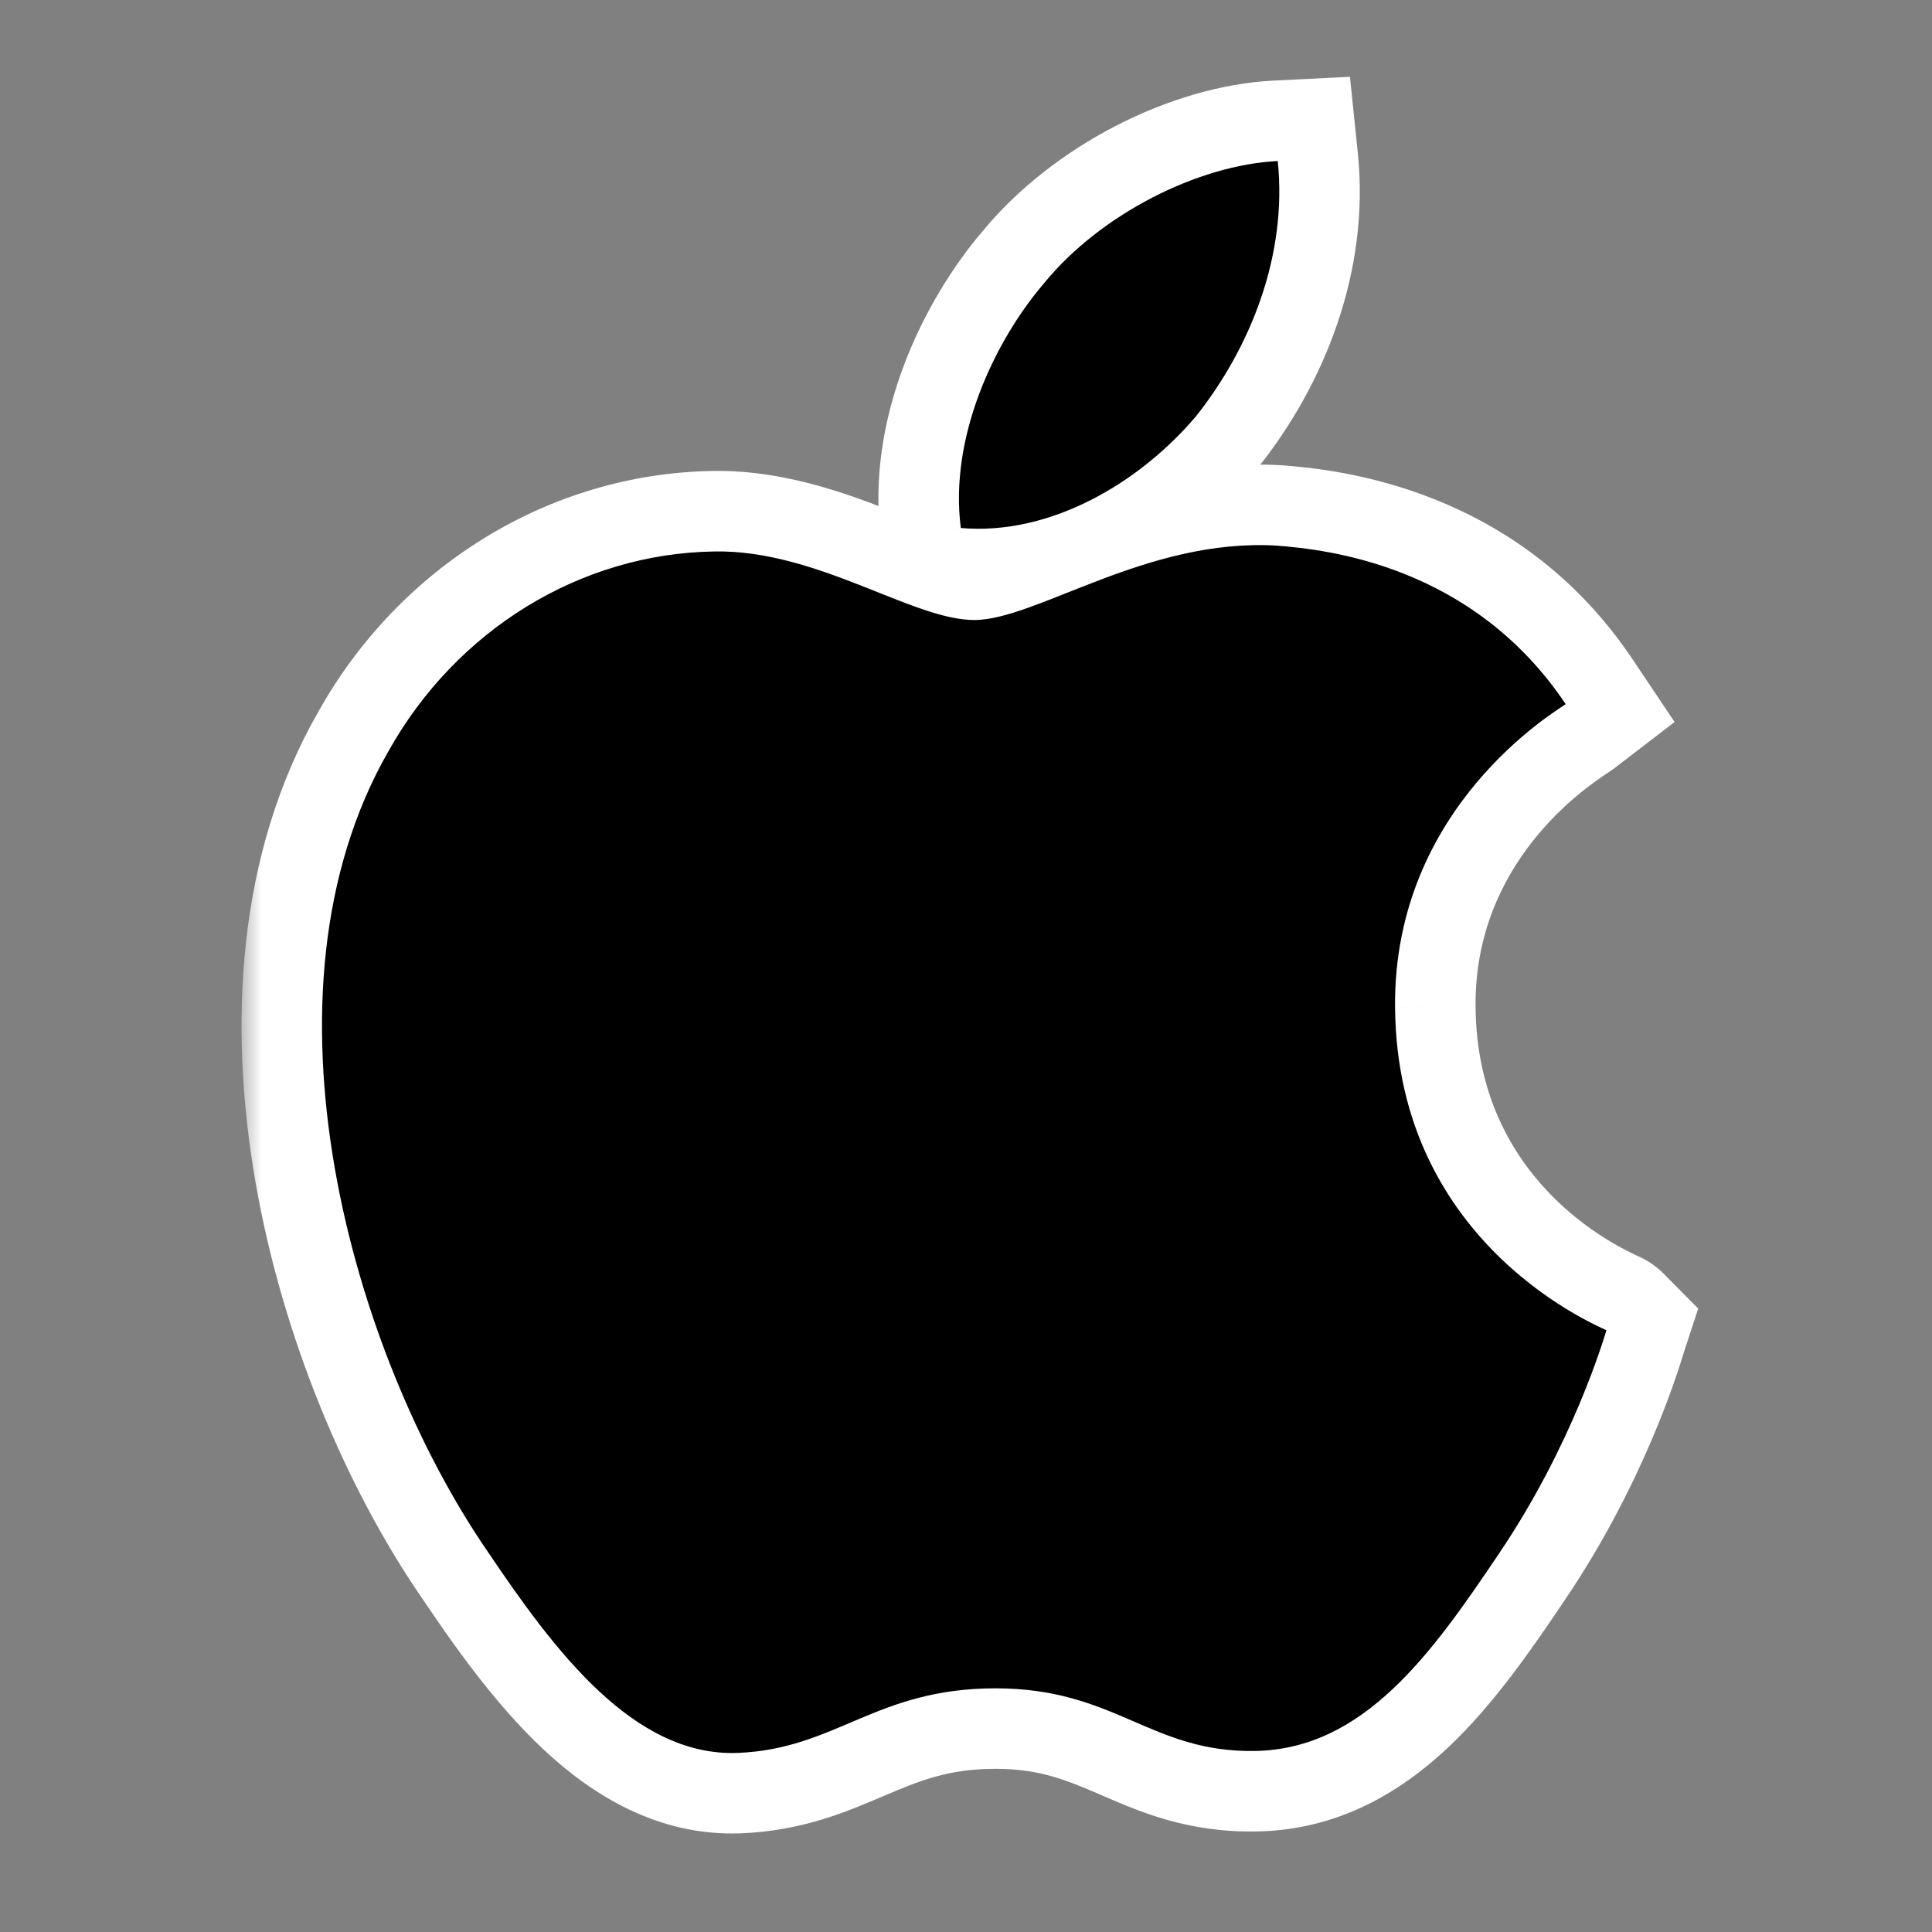
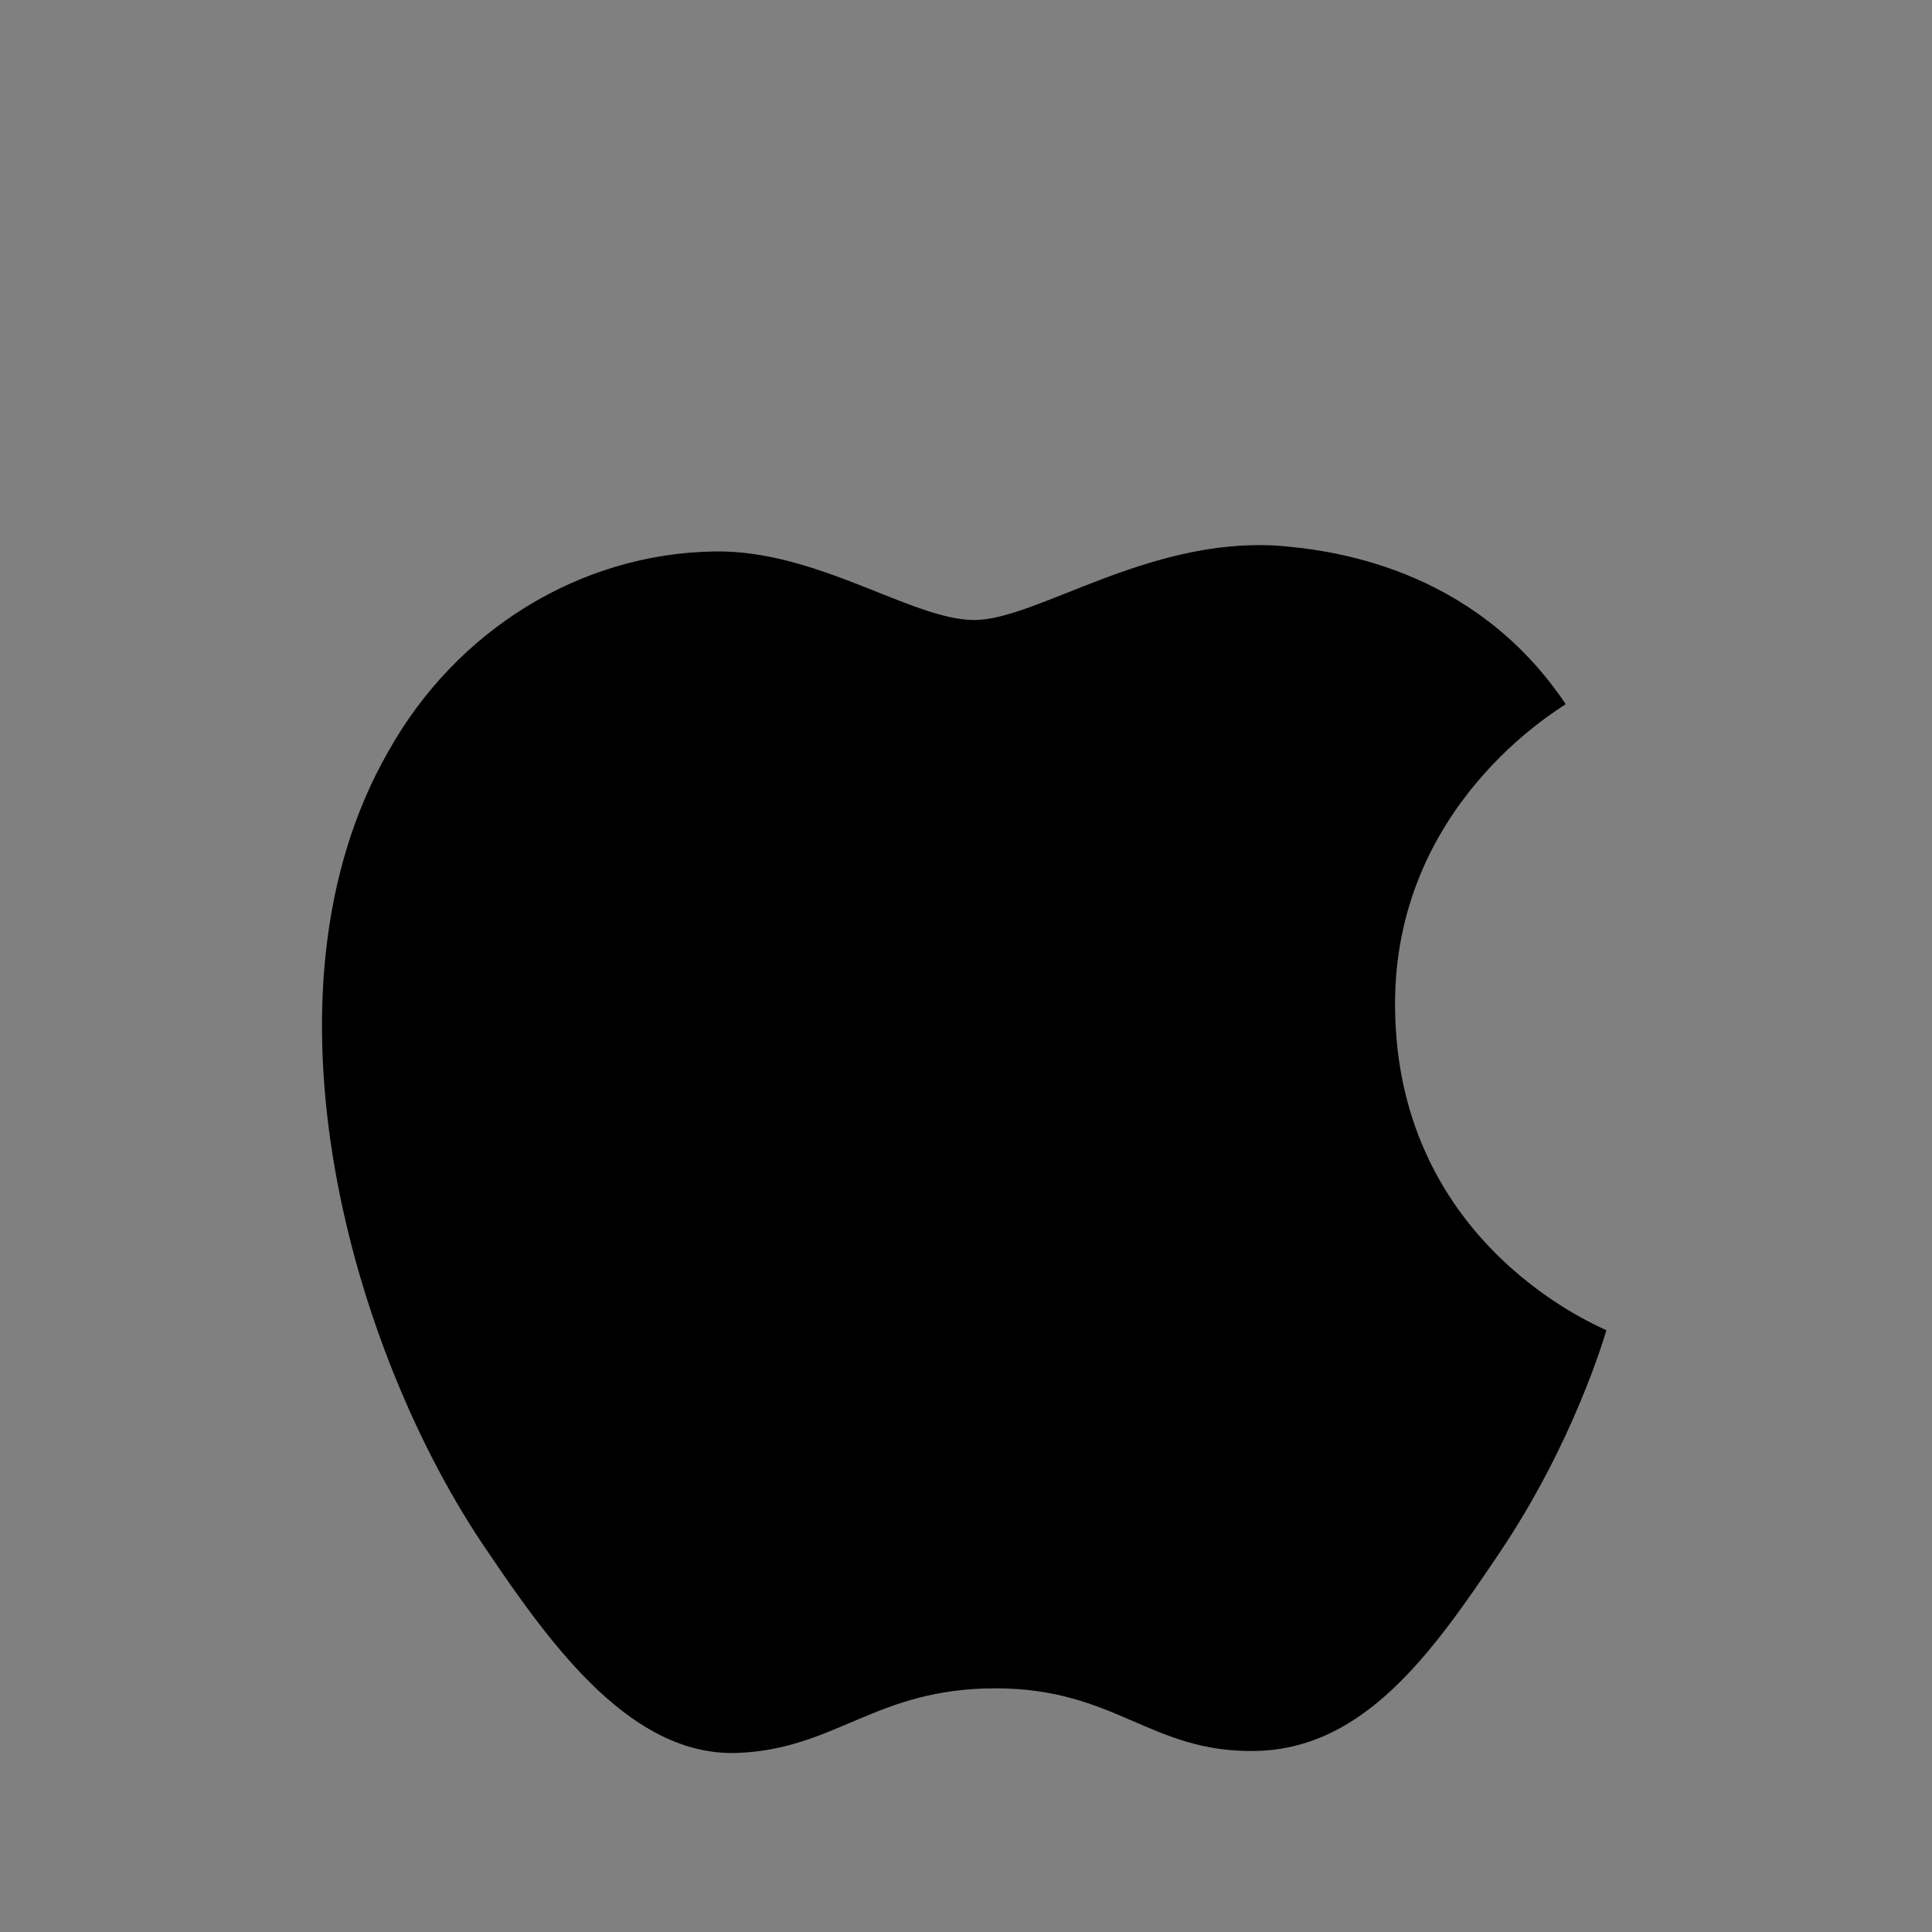
<svg xmlns="http://www.w3.org/2000/svg" width="48" height="48" viewBox="0 0 48 48" fill="none">
  <rect x="0" y="0" width="48" height="48" fill="#808080" stroke="none" />
  <mask id="path-1-outside-1_1139_2515" maskUnits="userSpaceOnUse" x="6" y="1" width="37" height="45" fill="black">
    <rect fill="white" x="6" y="1" width="37" height="45" />
-     <path fill-rule="evenodd" clip-rule="evenodd" d="M31.745 4C31.987 6.341 31.069 8.632 29.716 10.339C28.315 11.996 26.094 13.312 23.871 13.118C23.581 10.875 24.693 8.488 25.949 7.025C27.348 5.318 29.764 4.099 31.745 4ZM26.528 14.721C27.972 14.147 29.756 13.438 31.72 13.556C32.972 13.653 36.586 14.042 38.899 17.494C38.888 17.502 38.862 17.519 38.824 17.544C38.23 17.937 34.614 20.323 34.66 25.029C34.705 30.634 39.238 32.737 39.844 33.018C39.885 33.037 39.908 33.048 39.911 33.051C39.909 33.058 39.905 33.071 39.899 33.09C39.785 33.459 39.002 36.007 37.214 38.64C35.576 41.072 33.89 43.453 31.191 43.502C29.921 43.526 29.064 43.156 28.173 42.771C27.238 42.367 26.264 41.946 24.735 41.946C23.132 41.946 22.112 42.38 21.131 42.797C20.284 43.157 19.466 43.505 18.326 43.551C15.724 43.647 13.75 40.972 12.112 38.542C8.739 33.632 6.185 24.689 9.654 18.659C11.341 15.645 14.424 13.75 17.748 13.701C19.199 13.674 20.588 14.228 21.799 14.71C22.72 15.078 23.539 15.404 24.205 15.404C24.809 15.404 25.597 15.09 26.528 14.721Z" />
  </mask>
-   <path fill-rule="evenodd" clip-rule="evenodd" d="M31.745 4C31.987 6.341 31.069 8.632 29.716 10.339C28.315 11.996 26.094 13.312 23.871 13.118C23.581 10.875 24.693 8.488 25.949 7.025C27.348 5.318 29.764 4.099 31.745 4ZM26.528 14.721C27.972 14.147 29.756 13.438 31.72 13.556C32.972 13.653 36.586 14.042 38.899 17.494C38.888 17.502 38.862 17.519 38.824 17.544C38.23 17.937 34.614 20.323 34.66 25.029C34.705 30.634 39.238 32.737 39.844 33.018C39.885 33.037 39.908 33.048 39.911 33.051C39.909 33.058 39.905 33.071 39.899 33.09C39.785 33.459 39.002 36.007 37.214 38.64C35.576 41.072 33.89 43.453 31.191 43.502C29.921 43.526 29.064 43.156 28.173 42.771C27.238 42.367 26.264 41.946 24.735 41.946C23.132 41.946 22.112 42.38 21.131 42.797C20.284 43.157 19.466 43.505 18.326 43.551C15.724 43.647 13.75 40.972 12.112 38.542C8.739 33.632 6.185 24.689 9.654 18.659C11.341 15.645 14.424 13.75 17.748 13.701C19.199 13.674 20.588 14.228 21.799 14.71C22.72 15.078 23.539 15.404 24.205 15.404C24.809 15.404 25.597 15.09 26.528 14.721Z" fill="white" />
-   <path d="M29.716 10.339L31.244 11.63L31.264 11.606L31.284 11.581L29.716 10.339ZM31.745 4L33.734 3.794L33.539 1.908L31.645 2.002L31.745 4ZM23.871 13.118L21.887 13.374L22.094 14.97L23.697 15.11L23.871 13.118ZM25.949 7.025L27.466 8.329L27.481 8.311L27.496 8.293L25.949 7.025ZM31.72 13.556L31.875 11.562L31.857 11.56L31.84 11.559L31.72 13.556ZM26.528 14.721L27.266 16.579L26.528 14.721ZM38.899 17.494L40.117 19.08L41.605 17.938L40.561 16.38L38.899 17.494ZM38.824 17.544L39.926 19.213L39.926 19.213L38.824 17.544ZM34.66 25.029L36.66 25.013L36.66 25.009L34.66 25.029ZM39.844 33.018L40.686 31.204H40.686L39.844 33.018ZM39.911 33.051L41.812 33.671L42.191 32.51L41.331 31.643L39.911 33.051ZM39.899 33.09L41.81 33.678L41.81 33.678L39.899 33.09ZM37.214 38.64L35.559 37.517L35.556 37.523L37.214 38.64ZM31.191 43.502L31.155 41.503L31.154 41.503L31.191 43.502ZM28.173 42.771L28.966 40.935L28.966 40.935L28.173 42.771ZM21.131 42.797L21.914 44.638L21.914 44.638L21.131 42.797ZM18.326 43.551L18.4 45.549L18.405 45.549L18.326 43.551ZM12.112 38.542L13.771 37.424L13.766 37.417L13.761 37.41L12.112 38.542ZM9.654 18.659L11.388 19.657L11.394 19.646L11.4 19.636L9.654 18.659ZM17.748 13.701L17.778 15.701L17.785 15.7L17.748 13.701ZM21.799 14.71L22.54 12.853L22.54 12.853L21.799 14.71ZM31.284 11.581C32.875 9.574 34.043 6.777 33.734 3.794L29.756 4.206C29.931 5.905 29.263 7.69 28.149 9.096L31.284 11.581ZM23.697 15.11C26.785 15.38 29.587 13.589 31.244 11.63L28.189 9.047C27.043 10.403 25.403 11.244 24.045 11.125L23.697 15.11ZM24.432 5.722C22.948 7.449 21.5 10.384 21.887 13.374L25.854 12.861C25.661 11.366 26.437 9.526 27.466 8.329L24.432 5.722ZM31.645 2.002C29.072 2.131 26.141 3.636 24.402 5.758L27.496 8.293C28.556 7 30.456 6.067 31.845 5.997L31.645 2.002ZM31.84 11.559C29.367 11.411 27.183 12.308 25.789 12.862L27.266 16.579C28.76 15.986 30.145 15.465 31.6 15.552L31.84 11.559ZM40.561 16.38C37.701 12.113 33.236 11.667 31.875 11.562L31.565 15.55C32.708 15.638 35.471 15.971 37.238 18.607L40.561 16.38ZM39.926 19.213C39.942 19.203 39.966 19.187 39.987 19.172C39.997 19.166 40.055 19.128 40.117 19.08L37.681 15.907C37.699 15.893 37.713 15.883 37.722 15.877C37.731 15.87 37.739 15.865 37.743 15.861C37.752 15.855 37.757 15.852 37.756 15.853C37.755 15.854 37.752 15.856 37.745 15.86C37.739 15.864 37.732 15.869 37.722 15.875L39.926 19.213ZM36.66 25.009C36.625 21.433 39.374 19.578 39.926 19.213L37.722 15.875C37.086 16.295 32.603 19.213 32.66 25.048L36.66 25.009ZM40.686 31.204C40.143 30.952 36.694 29.33 36.66 25.013L32.66 25.044C32.715 31.938 38.333 34.522 39.003 34.833L40.686 31.204ZM41.331 31.643C41.154 31.463 40.978 31.359 40.966 31.351C40.913 31.319 40.87 31.295 40.85 31.284C40.808 31.262 40.773 31.245 40.761 31.239C40.733 31.225 40.7 31.21 40.686 31.204L39.003 34.833C39.03 34.845 39.029 34.844 39.023 34.842C39.022 34.841 38.995 34.828 38.96 34.809C38.943 34.801 38.903 34.779 38.852 34.747C38.826 34.731 38.784 34.704 38.734 34.667C38.692 34.637 38.597 34.566 38.491 34.459L41.331 31.643ZM41.81 33.678C41.812 33.673 41.813 33.669 41.814 33.666C41.815 33.662 41.816 33.66 41.816 33.658C41.817 33.657 41.817 33.657 41.817 33.658C41.816 33.659 41.816 33.66 41.815 33.662C41.815 33.664 41.814 33.667 41.812 33.671L38.01 32.43C38.001 32.458 37.99 32.494 37.987 32.502L41.81 33.678ZM38.869 39.764C40.824 36.884 41.677 34.112 41.81 33.678L37.987 32.502C37.893 32.807 37.18 35.13 35.559 37.517L38.869 39.764ZM31.227 45.502C33.227 45.466 34.775 44.545 35.97 43.422C37.123 42.339 38.072 40.948 38.873 39.758L35.556 37.523C34.719 38.765 34.005 39.78 33.231 40.507C32.499 41.195 31.854 41.49 31.155 41.503L31.227 45.502ZM27.38 44.606C28.288 44.999 29.491 45.534 31.228 45.502L31.154 41.503C30.351 41.518 29.841 41.313 28.966 40.935L27.38 44.606ZM24.735 43.946C25.831 43.946 26.486 44.221 27.38 44.606L28.966 40.935C27.989 40.512 26.697 39.946 24.735 39.946V43.946ZM21.914 44.638C22.853 44.238 23.559 43.946 24.735 43.946V39.946C22.706 39.946 21.372 40.521 20.348 40.957L21.914 44.638ZM18.405 45.549C19.947 45.488 21.066 44.998 21.914 44.638L20.348 40.957C19.501 41.317 18.984 41.523 18.247 41.552L18.405 45.549ZM10.454 39.66C11.269 40.87 12.283 42.32 13.489 43.452C14.7 44.588 16.341 45.625 18.4 45.549L18.253 41.552C17.71 41.572 17.063 41.32 16.226 40.535C15.386 39.746 14.593 38.644 13.771 37.424L10.454 39.66ZM7.921 17.662C5.87 21.226 5.675 25.495 6.347 29.363C7.022 33.247 8.613 36.98 10.464 39.675L13.761 37.41C12.239 35.194 10.866 32.001 10.288 28.678C9.707 25.339 9.969 22.122 11.388 19.657L7.921 17.662ZM17.718 11.701C13.643 11.761 9.925 14.079 7.909 17.682L11.4 19.636C12.757 17.211 15.205 15.739 17.778 15.701L17.718 11.701ZM22.54 12.853C21.394 12.396 19.631 11.666 17.711 11.701L17.785 15.7C18.767 15.682 19.782 16.059 21.059 16.568L22.54 12.853ZM24.205 13.404C24.172 13.404 24.028 13.391 23.701 13.288C23.381 13.187 23.018 13.043 22.54 12.853L21.059 16.568C21.502 16.745 22.008 16.948 22.494 17.102C22.973 17.253 23.571 17.404 24.205 17.404V13.404ZM25.789 12.862C25.306 13.054 24.945 13.197 24.634 13.296C24.31 13.4 24.196 13.404 24.205 13.404V17.404C24.818 17.404 25.4 17.251 25.854 17.105C26.321 16.956 26.819 16.757 27.266 16.579L25.789 12.862Z" fill="white" mask="url(#path-1-outside-1_1139_2515)" />
-   <path d="M29.717 10.339C31.069 8.632 31.988 6.341 31.745 4C29.764 4.099 27.348 5.318 25.949 7.025C24.693 8.488 23.581 10.875 23.871 13.118C26.094 13.312 28.315 11.996 29.717 10.339Z" fill="black" />
  <path d="M31.72 13.556C28.492 13.362 25.746 15.404 24.205 15.404C22.662 15.404 20.302 13.654 17.748 13.701C14.424 13.75 11.341 15.645 9.654 18.659C6.185 24.689 8.739 33.632 12.112 38.542C13.75 40.972 15.724 43.647 18.326 43.551C20.785 43.453 21.748 41.946 24.735 41.946C27.721 41.946 28.589 43.551 31.191 43.502C33.89 43.453 35.576 41.072 37.214 38.64C39.094 35.871 39.863 33.197 39.911 33.051C39.862 33.002 34.708 31.008 34.66 25.029C34.611 20.022 38.707 17.641 38.899 17.494C36.586 14.042 32.972 13.653 31.72 13.556Z" fill="black" />
</svg>